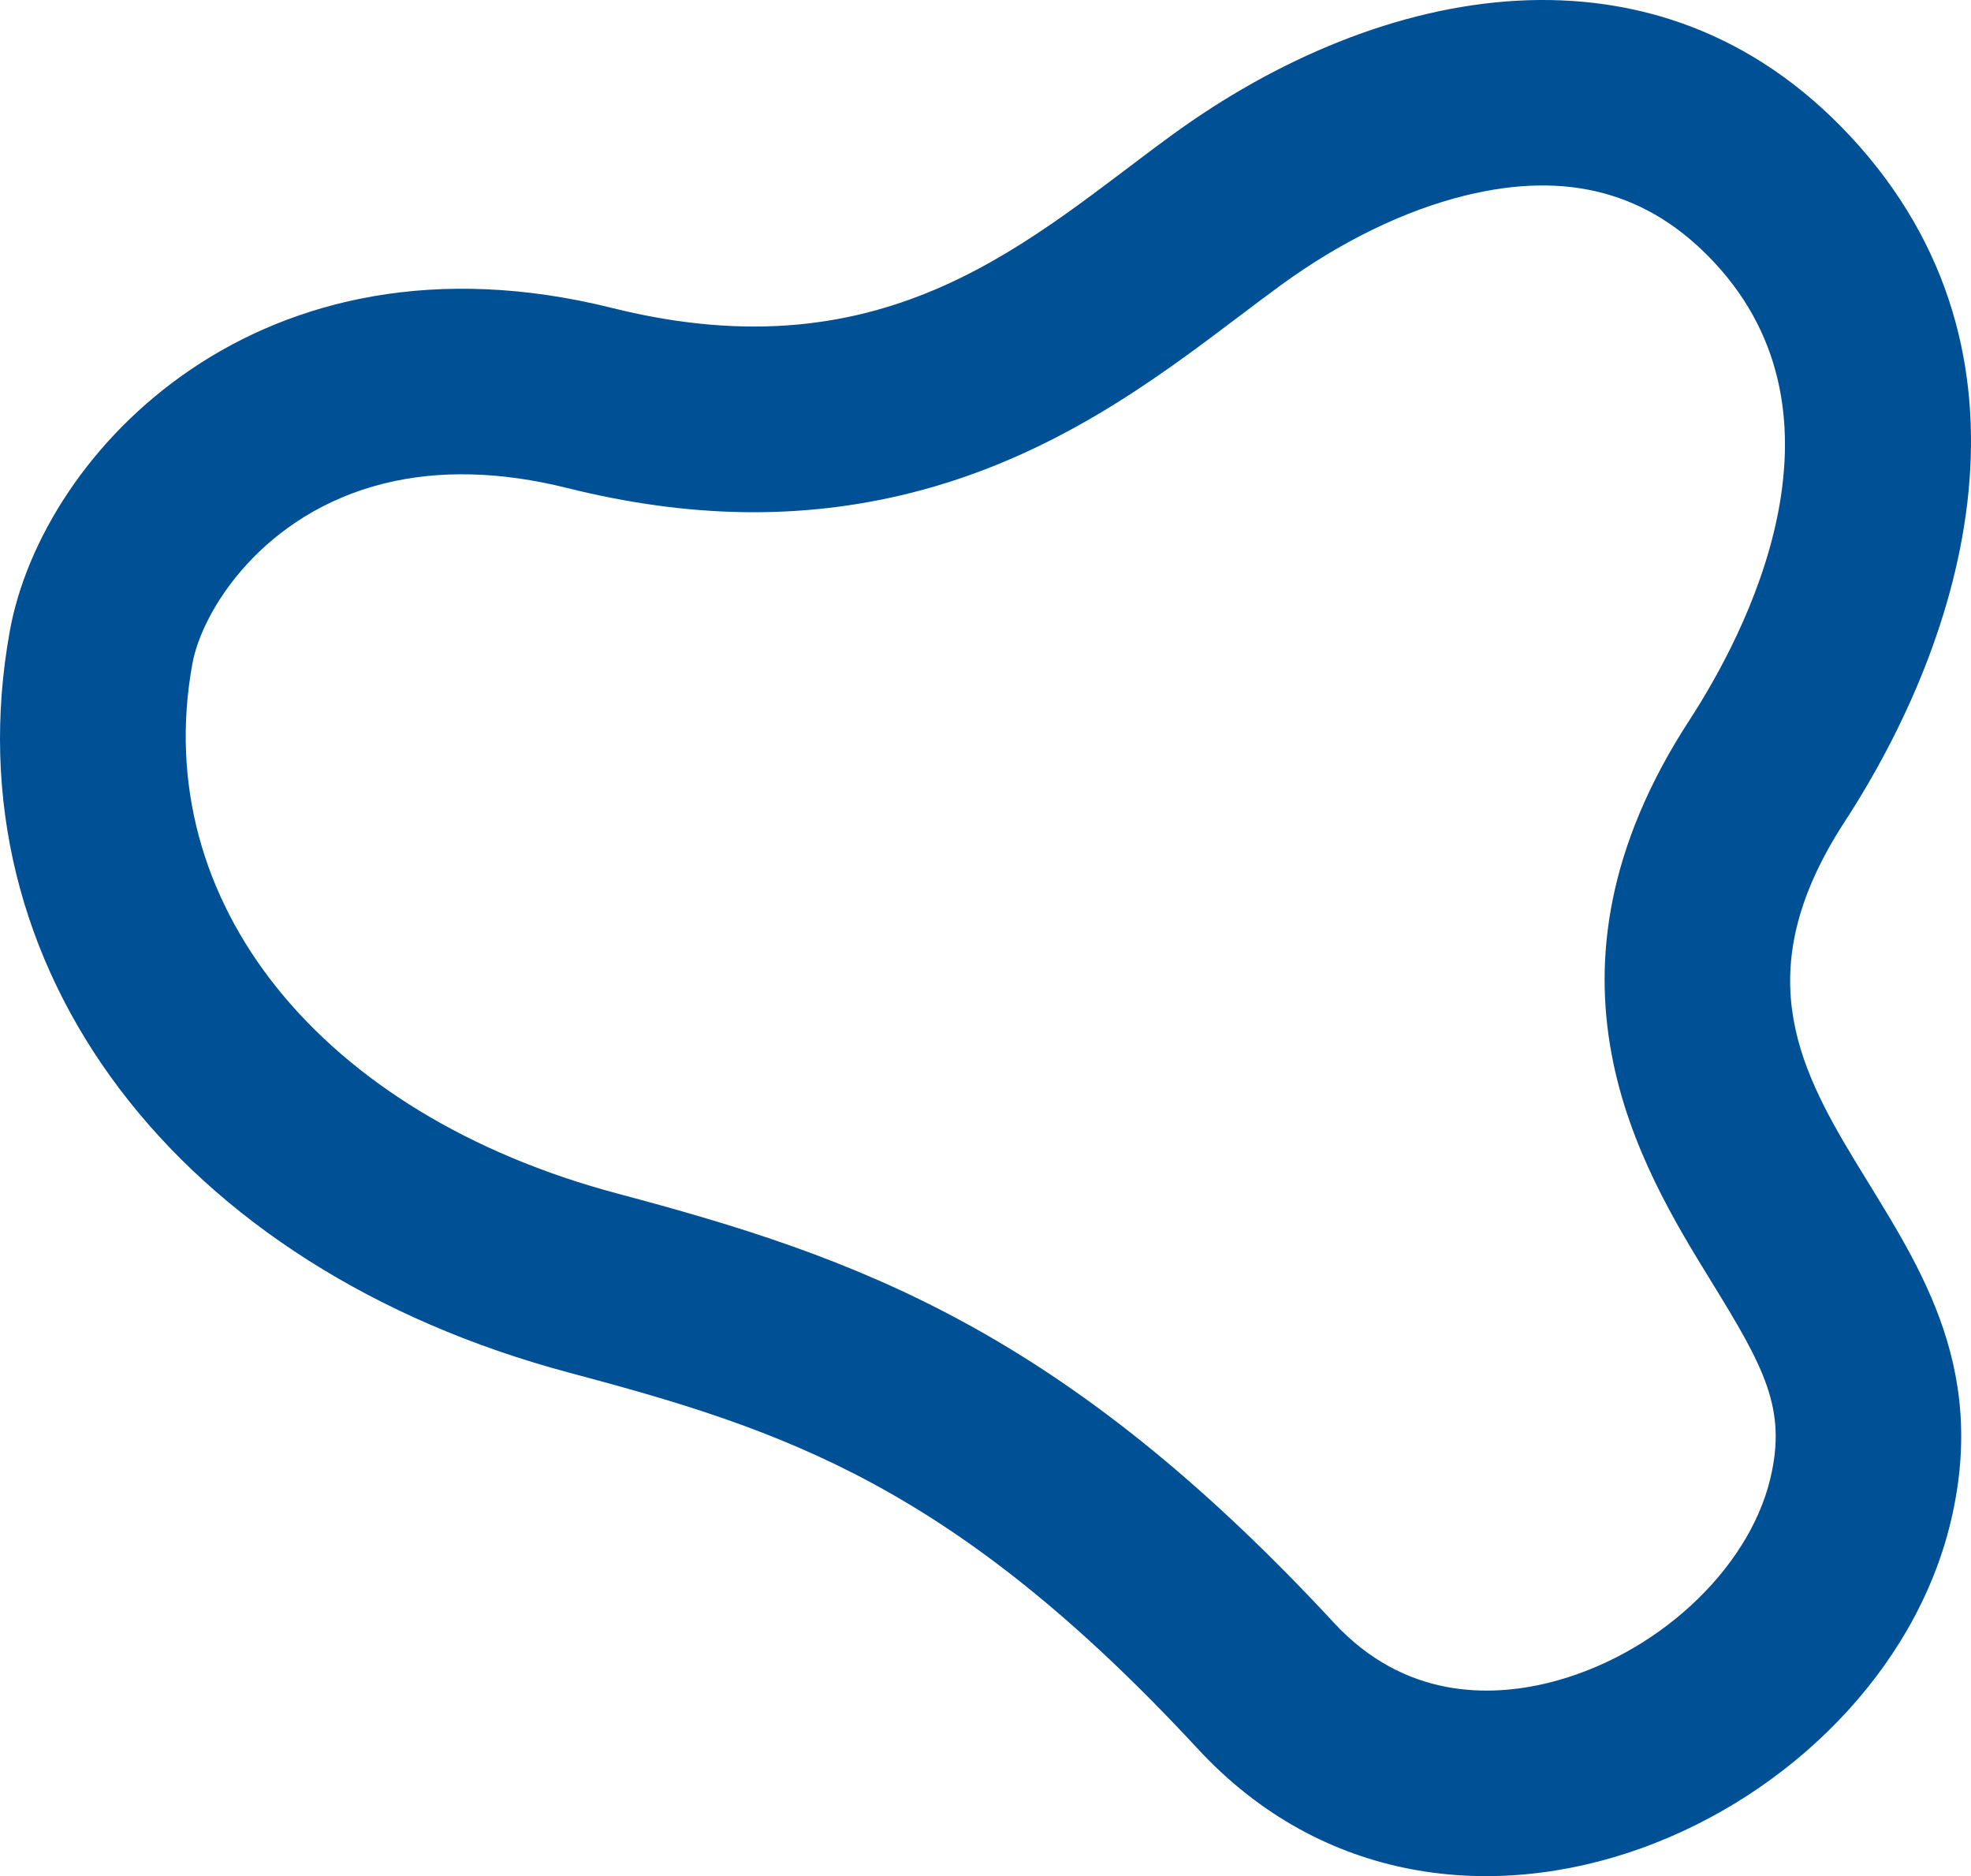
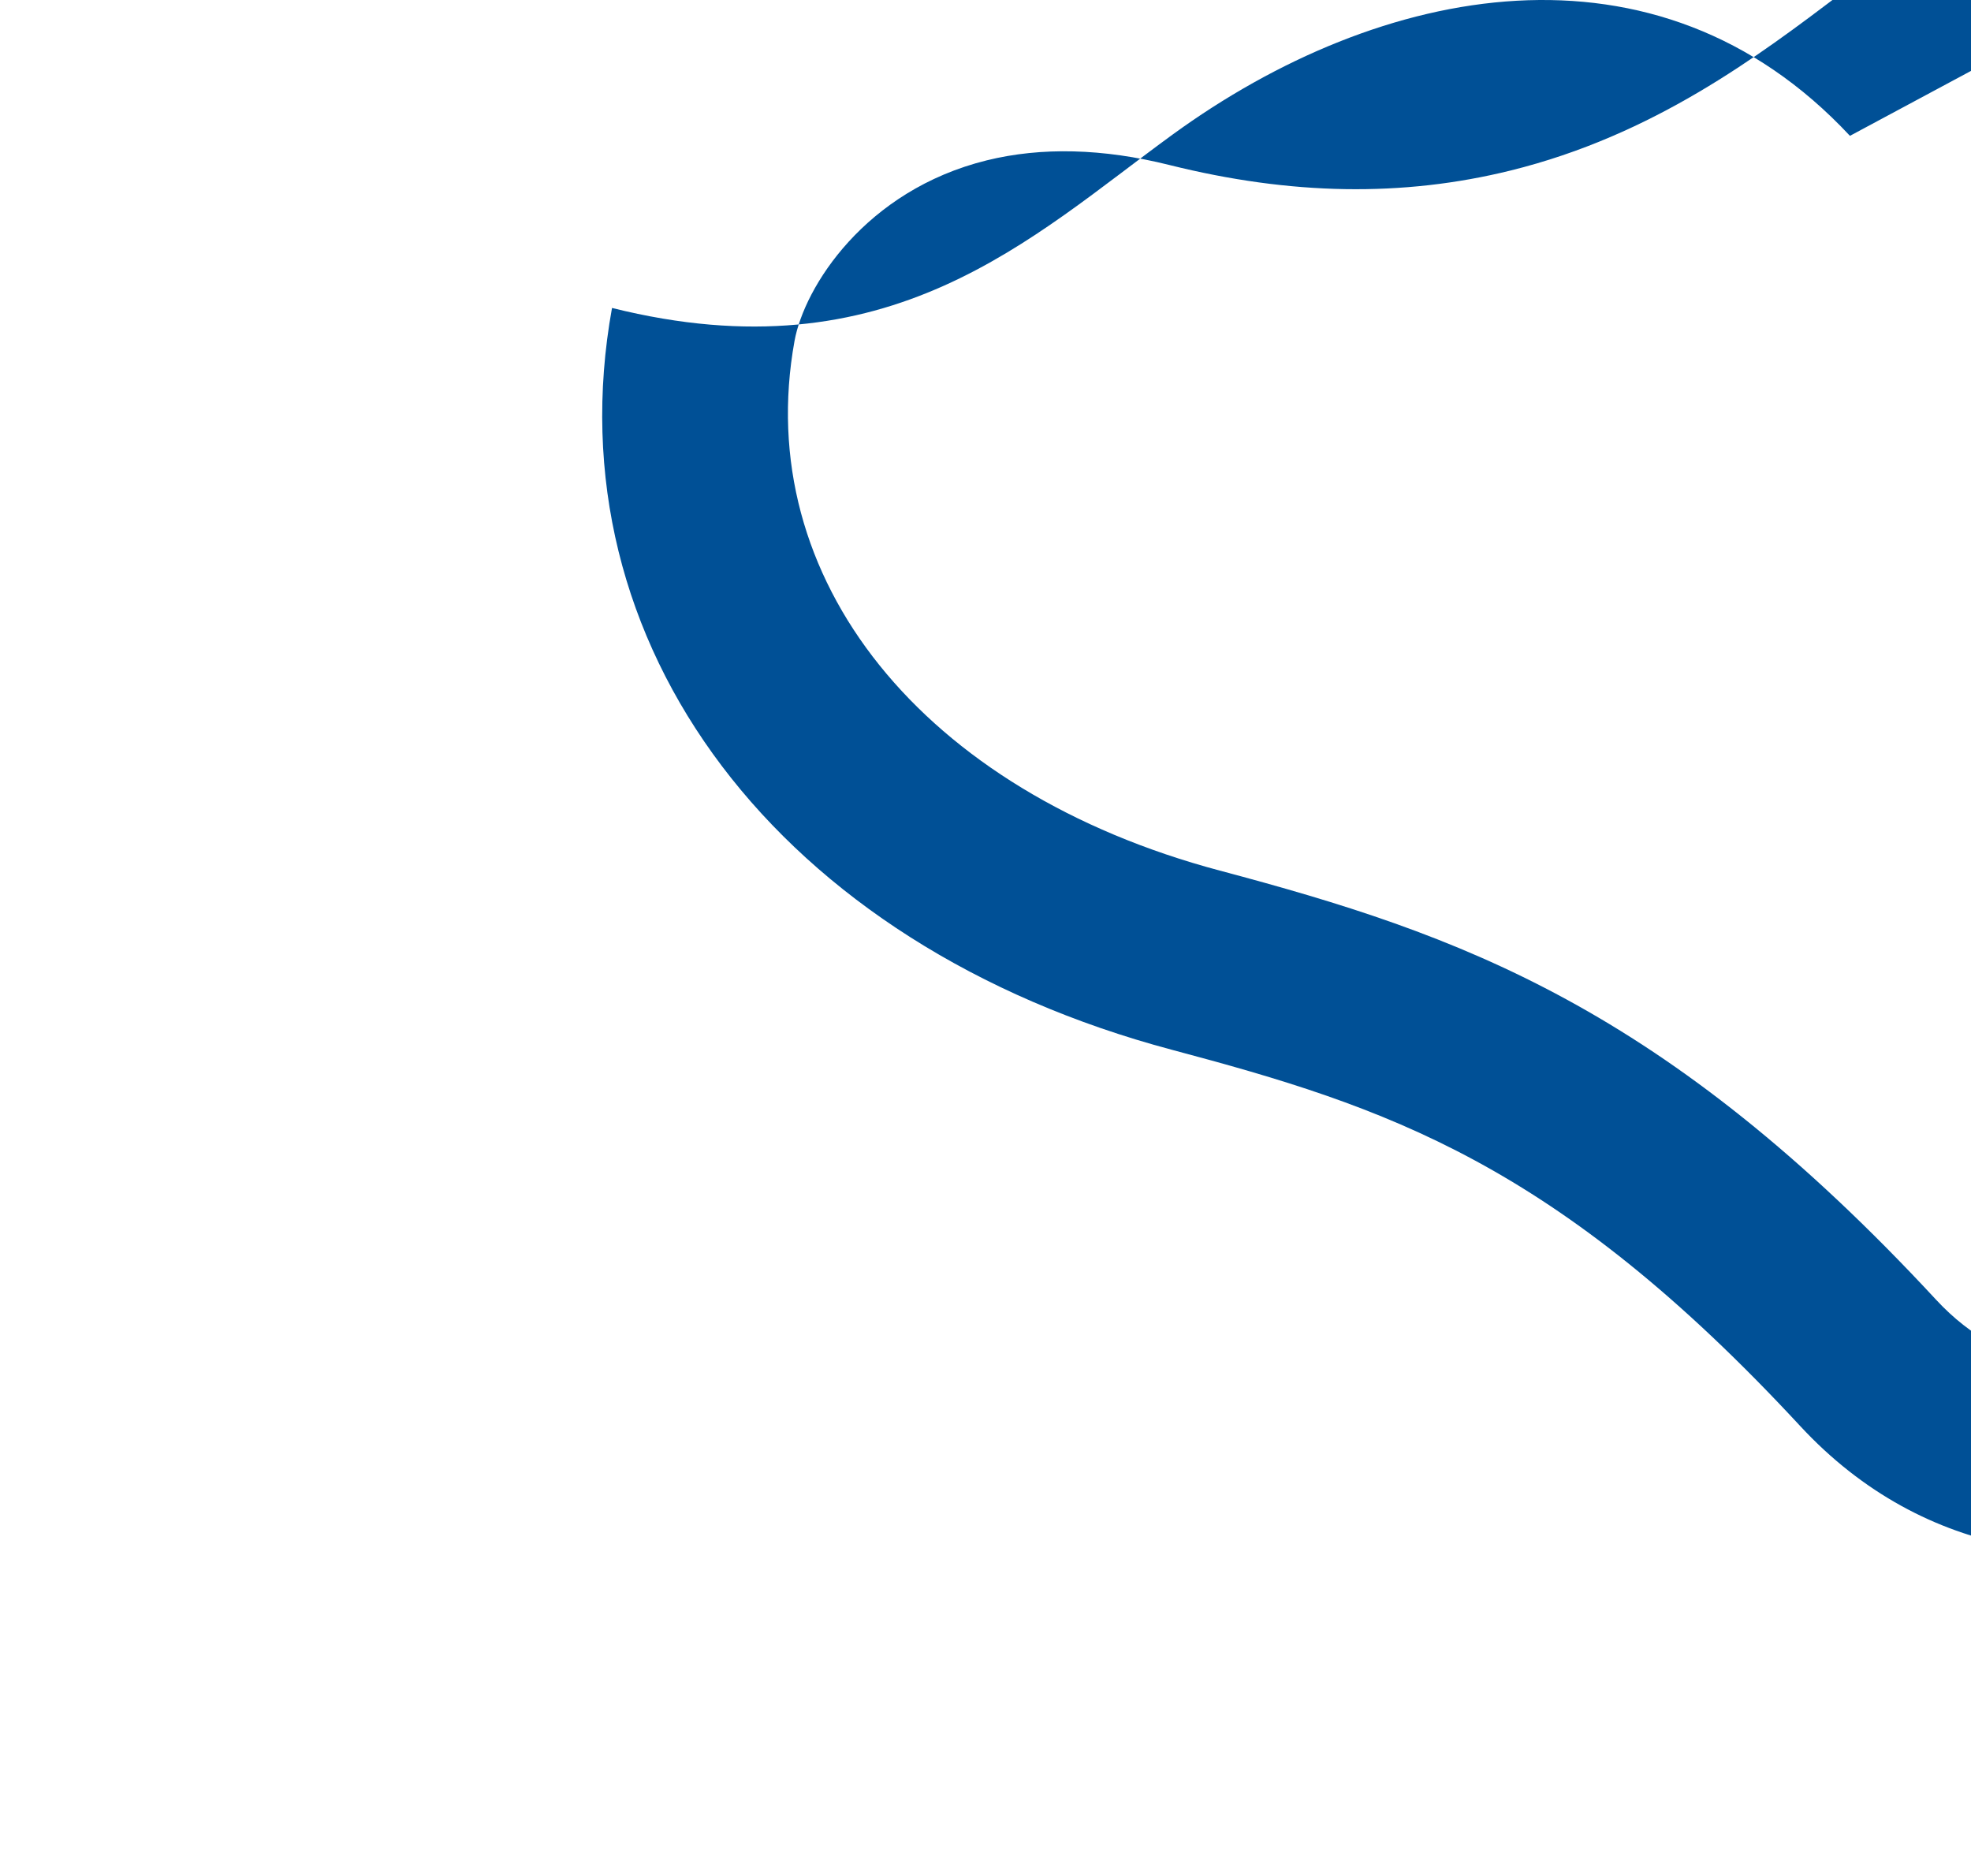
<svg xmlns="http://www.w3.org/2000/svg" width="385.593" height="366.955">
-   <path data-name="パス 1315285" d="M361.91 26.57c-37.83-40.55-91.83-29.837-132.516-.245-27.629 20.1-55.258 47.485-109.664 33.908C50.78 43.045 8.263 88.417 1.92 123.411c-11.947 65.907 32.75 124.671 109.569 145.108 41.976 11.177 75.129 22.041 122.871 73.571 48.8 52.67 133.259 13.95 147.255-44.406 14.992-62.515-57.858-79.929-20.727-136.98 23.335-35.84 40.893-91.385 1.023-134.135m-31.438 114.347c-32.489 49.915-9.494 87.272 4.237 109.611 10.43 16.928 14.9 25 11.618 38.689-4.309 17.992-22.554 34.772-43.357 39.916-11.569 2.849-28.24 3.132-41.991-11.709-53.164-57.375-93.268-71.488-140.157-83.963-58.187-15.482-91.623-57.1-83.2-103.581 1.906-10.543 13.811-29.463 37.606-35.338 10.705-2.638 22.724-2.336 35.719.906 23.8 5.936 45.632 6.294 66.76 1.083 27.976-6.909 48.334-22.286 64.7-34.652 2.792-2.106 5.558-4.2 8.328-6.215 11.664-8.475 24.059-14.5 35.851-17.407 20.011-4.939 35.969-.664 48.772 13.064 28.4 30.437 6.041 72.8-4.89 89.6" fill="#005096" />
+   <path data-name="パス 1315285" d="M361.91 26.57c-37.83-40.55-91.83-29.837-132.516-.245-27.629 20.1-55.258 47.485-109.664 33.908c-11.947 65.907 32.75 124.671 109.569 145.108 41.976 11.177 75.129 22.041 122.871 73.571 48.8 52.67 133.259 13.95 147.255-44.406 14.992-62.515-57.858-79.929-20.727-136.98 23.335-35.84 40.893-91.385 1.023-134.135m-31.438 114.347c-32.489 49.915-9.494 87.272 4.237 109.611 10.43 16.928 14.9 25 11.618 38.689-4.309 17.992-22.554 34.772-43.357 39.916-11.569 2.849-28.24 3.132-41.991-11.709-53.164-57.375-93.268-71.488-140.157-83.963-58.187-15.482-91.623-57.1-83.2-103.581 1.906-10.543 13.811-29.463 37.606-35.338 10.705-2.638 22.724-2.336 35.719.906 23.8 5.936 45.632 6.294 66.76 1.083 27.976-6.909 48.334-22.286 64.7-34.652 2.792-2.106 5.558-4.2 8.328-6.215 11.664-8.475 24.059-14.5 35.851-17.407 20.011-4.939 35.969-.664 48.772 13.064 28.4 30.437 6.041 72.8-4.89 89.6" fill="#005096" />
</svg>